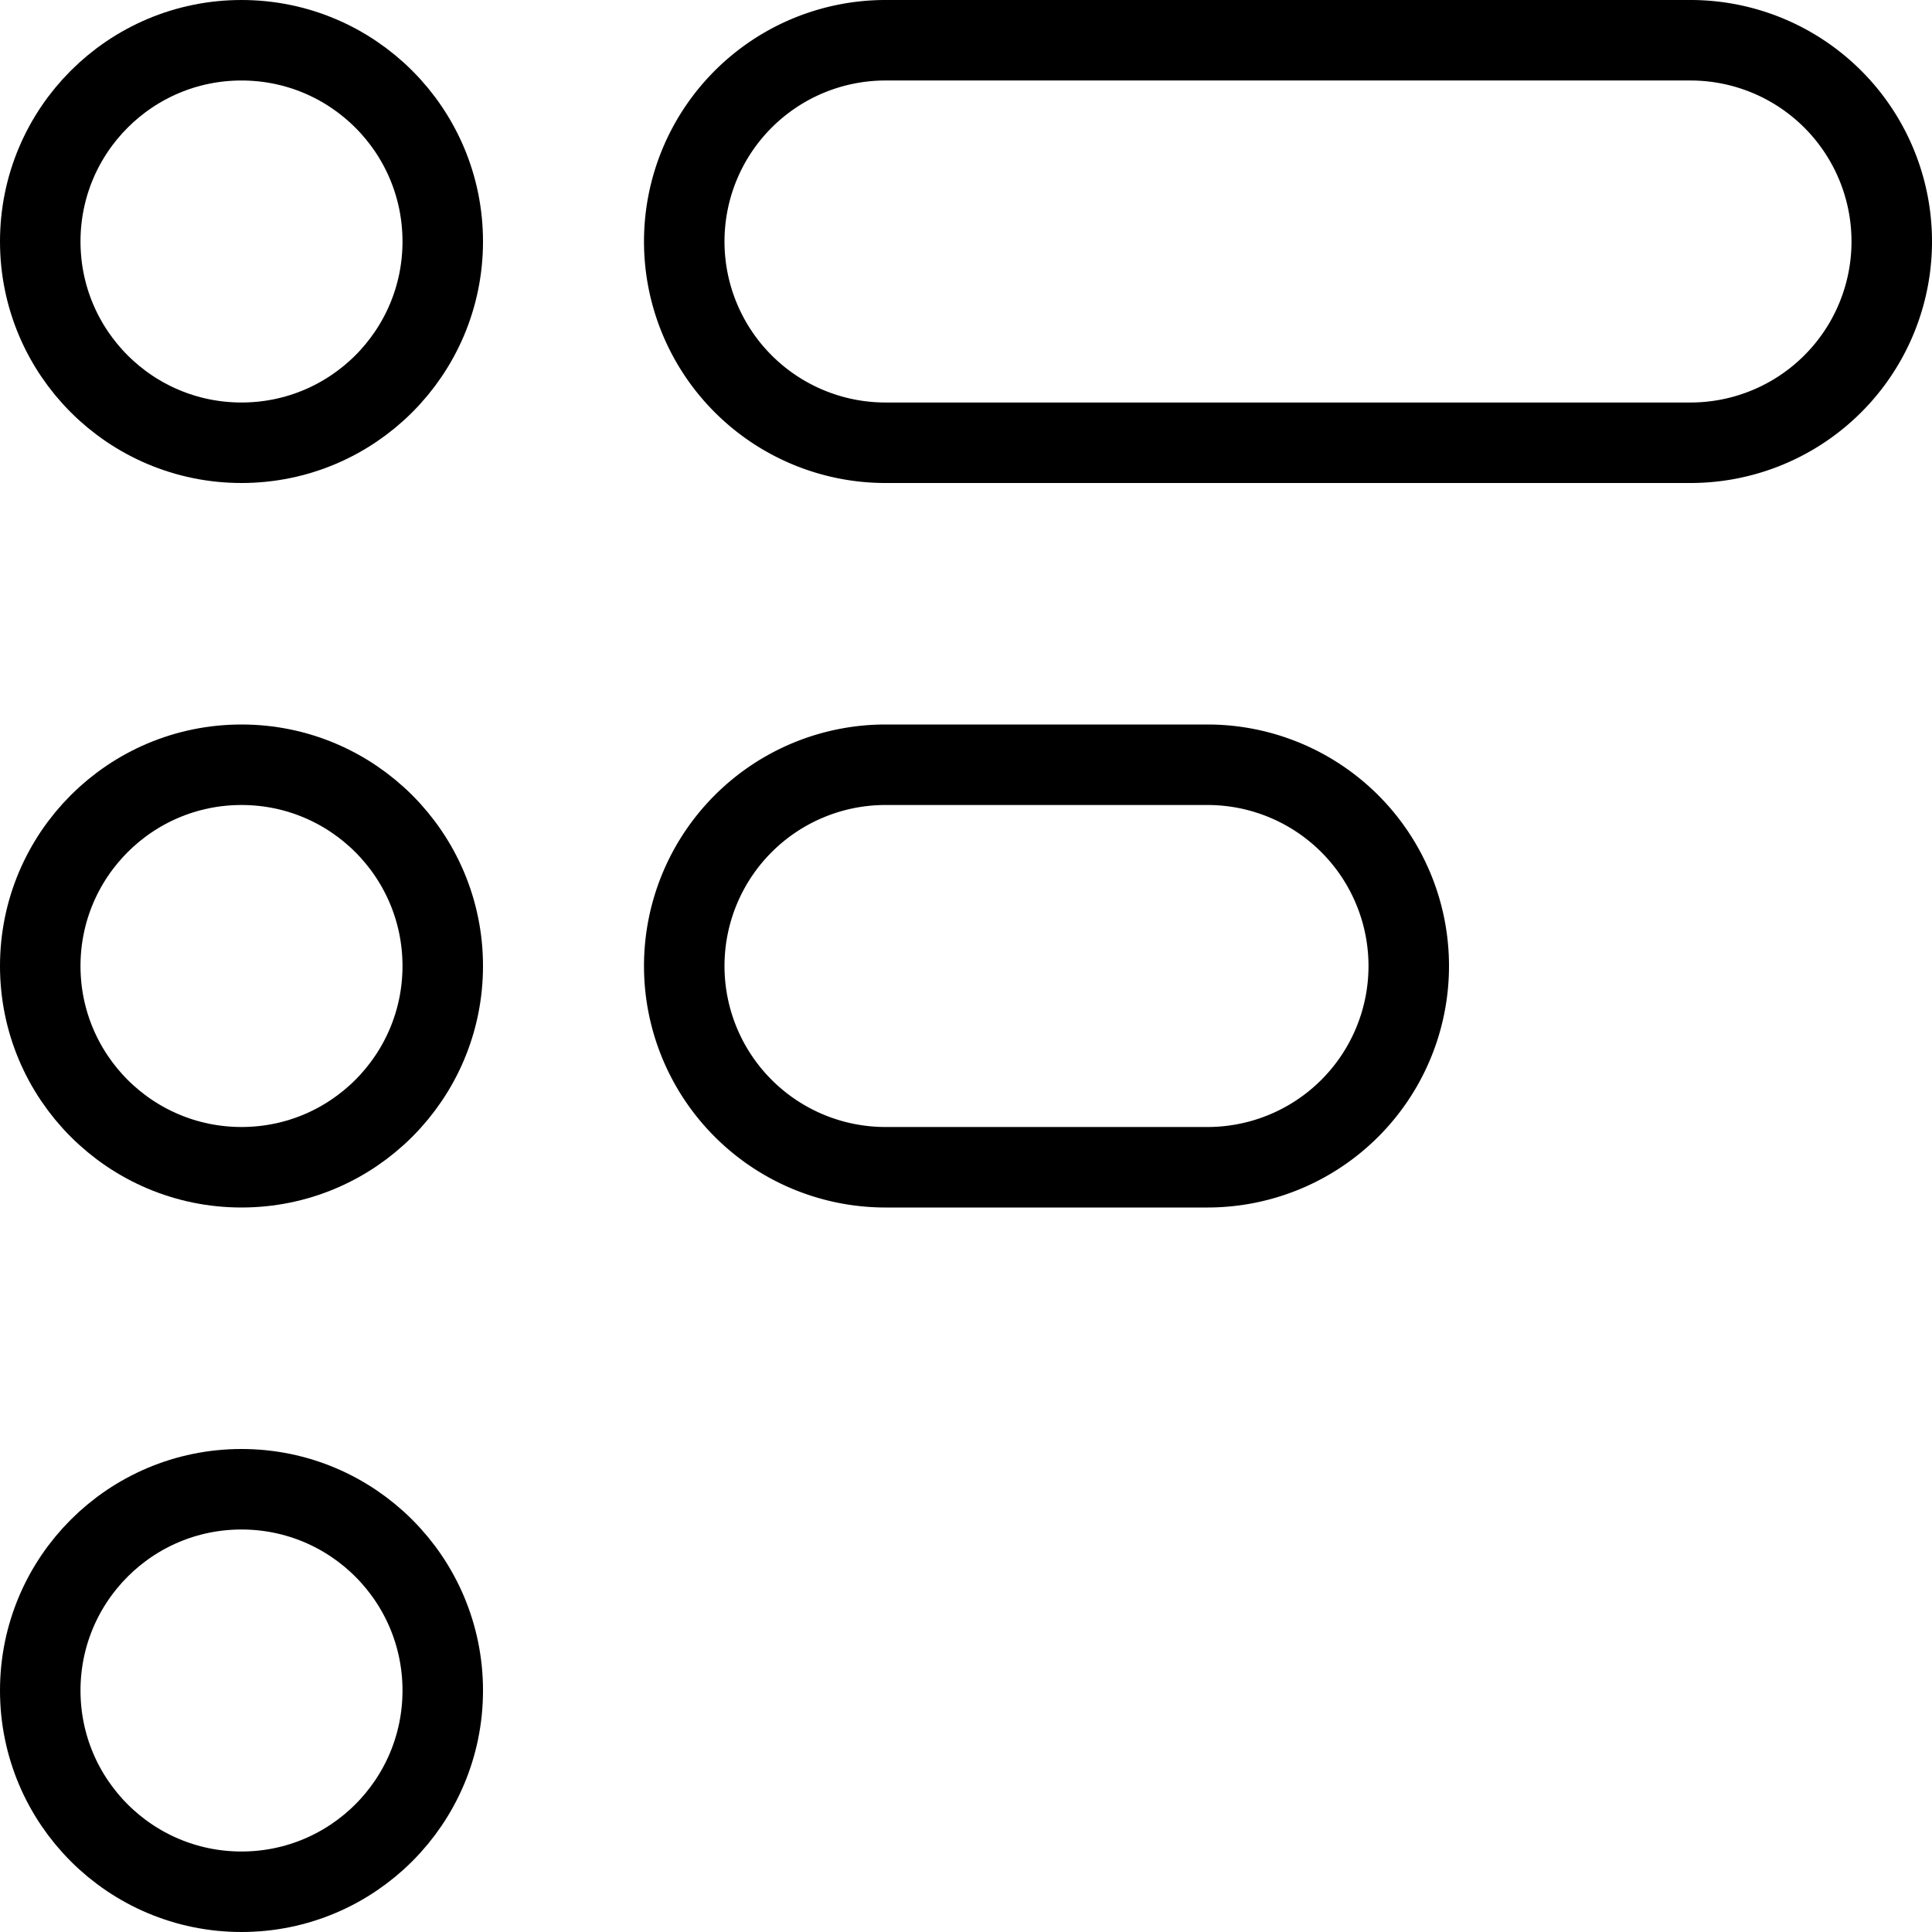
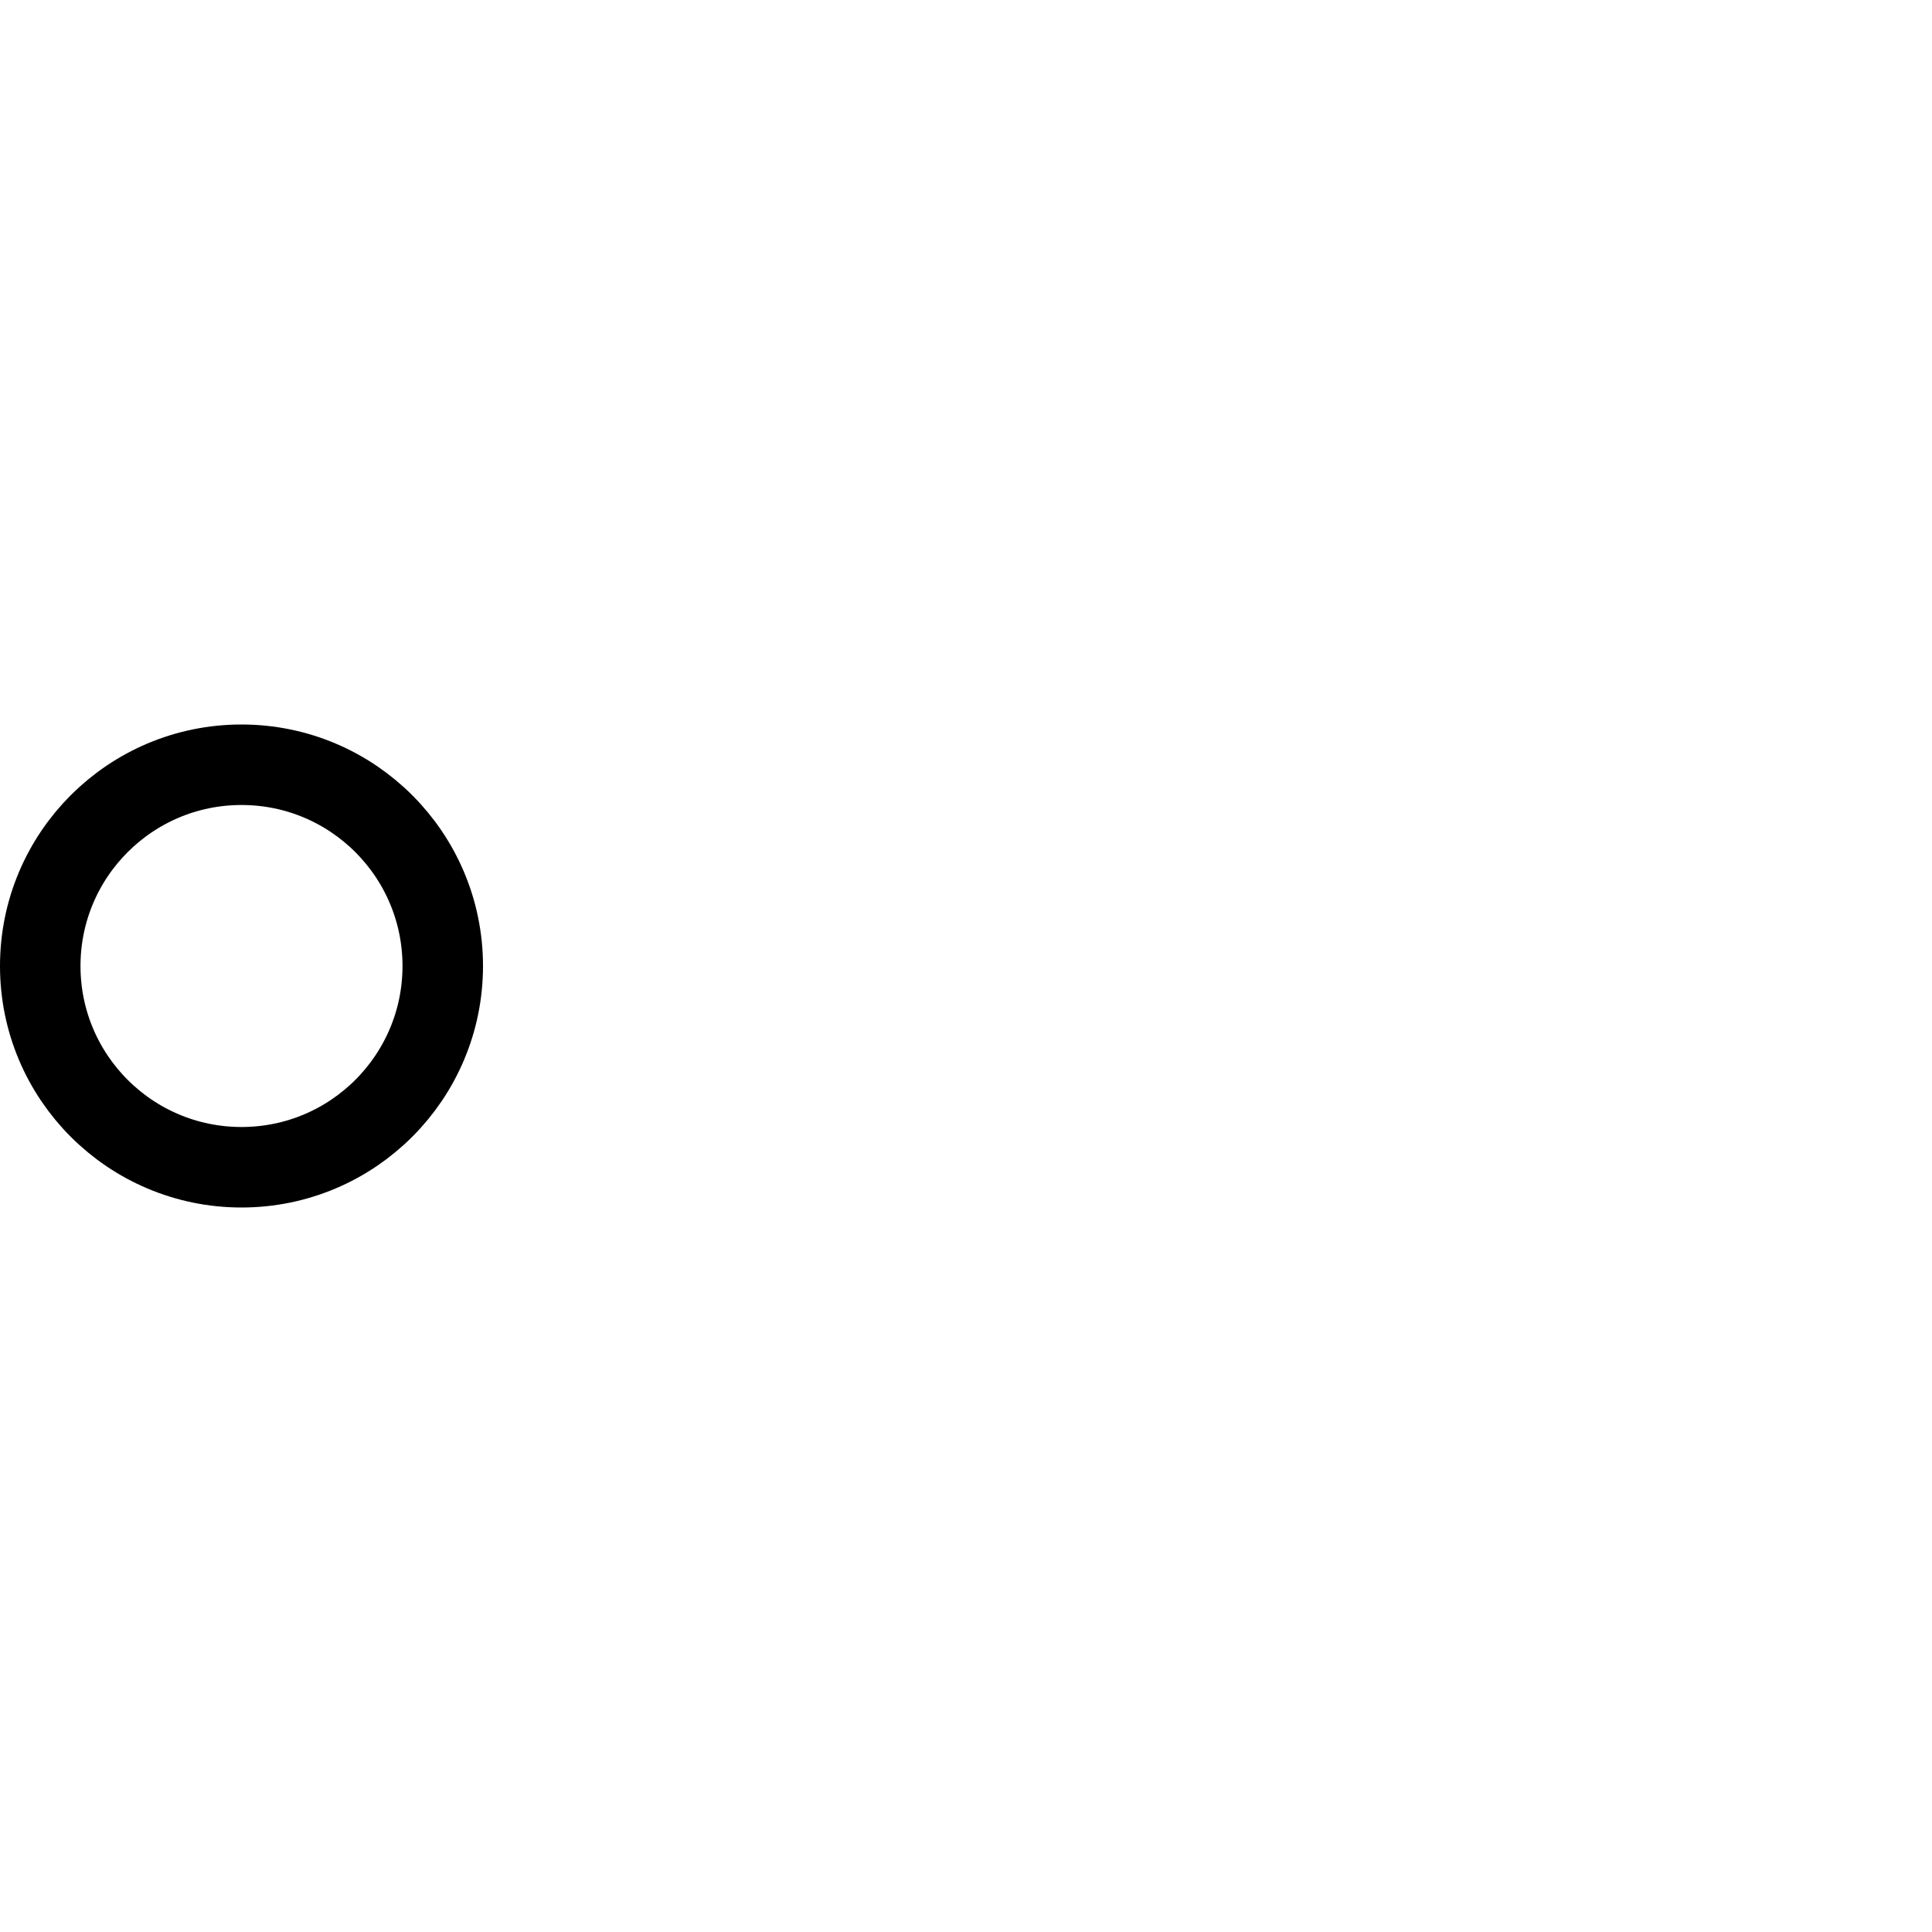
<svg xmlns="http://www.w3.org/2000/svg" viewBox="0 0 24 24">
  <g transform="matrix(1,0,0,1,0,0)">
    <g>
-       <circle cx="3" cy="3" r="2.5" style="fill: none;stroke: #000000;stroke-linecap: round;stroke-linejoin: round" />
-       <path d="M23.5,3A2.5,2.5,0,0,1,21,5.5H11a2.5,2.5,0,0,1,0-5H21A2.5,2.5,0,0,1,23.5,3Z" style="fill: none;stroke: #000000;stroke-linecap: round;stroke-linejoin: round" />
      <circle cx="3" cy="12" r="2.5" style="fill: none;stroke: #000000;stroke-linecap: round;stroke-linejoin: round" />
-       <circle cx="3" cy="21" r="2.5" style="fill: none;stroke: #000000;stroke-linecap: round;stroke-linejoin: round" />
-       <path d="M17.5,12A2.5,2.5,0,0,1,15,14.5H11a2.5,2.5,0,0,1,0-5h4A2.5,2.5,0,0,1,17.5,12Z" style="fill: none;stroke: #000000;stroke-linecap: round;stroke-linejoin: round" />
    </g>
  </g>
</svg>